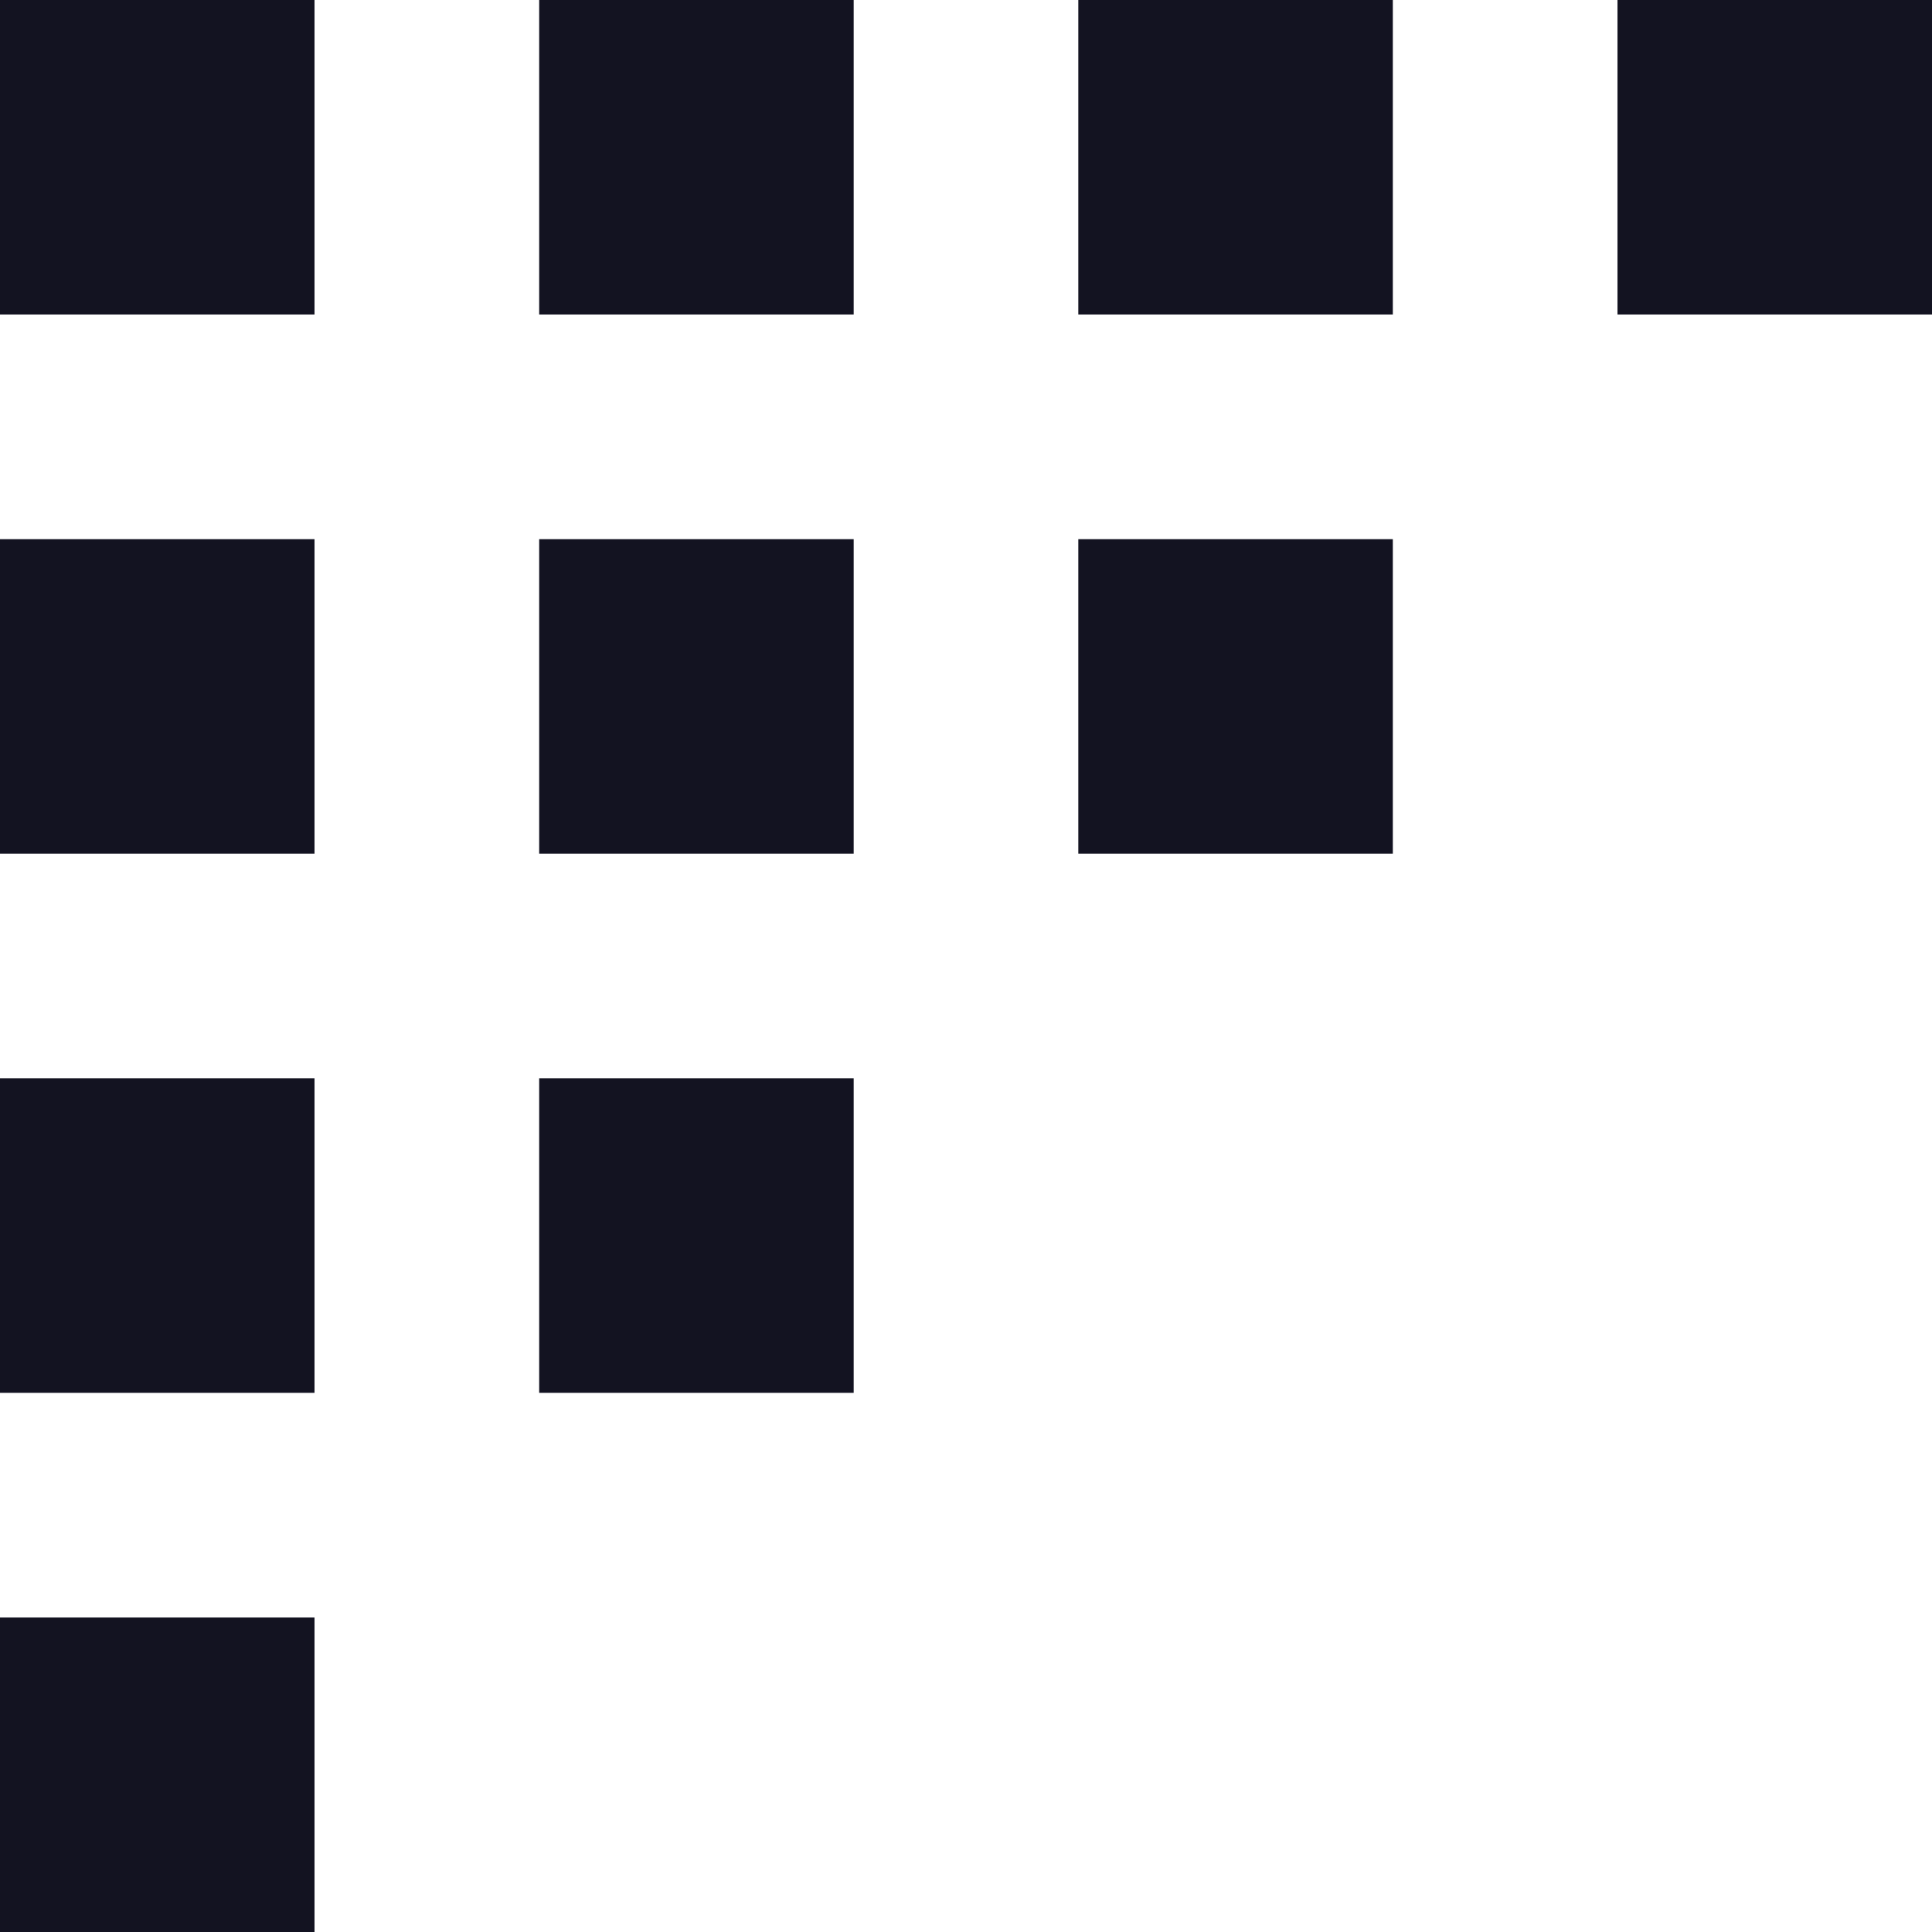
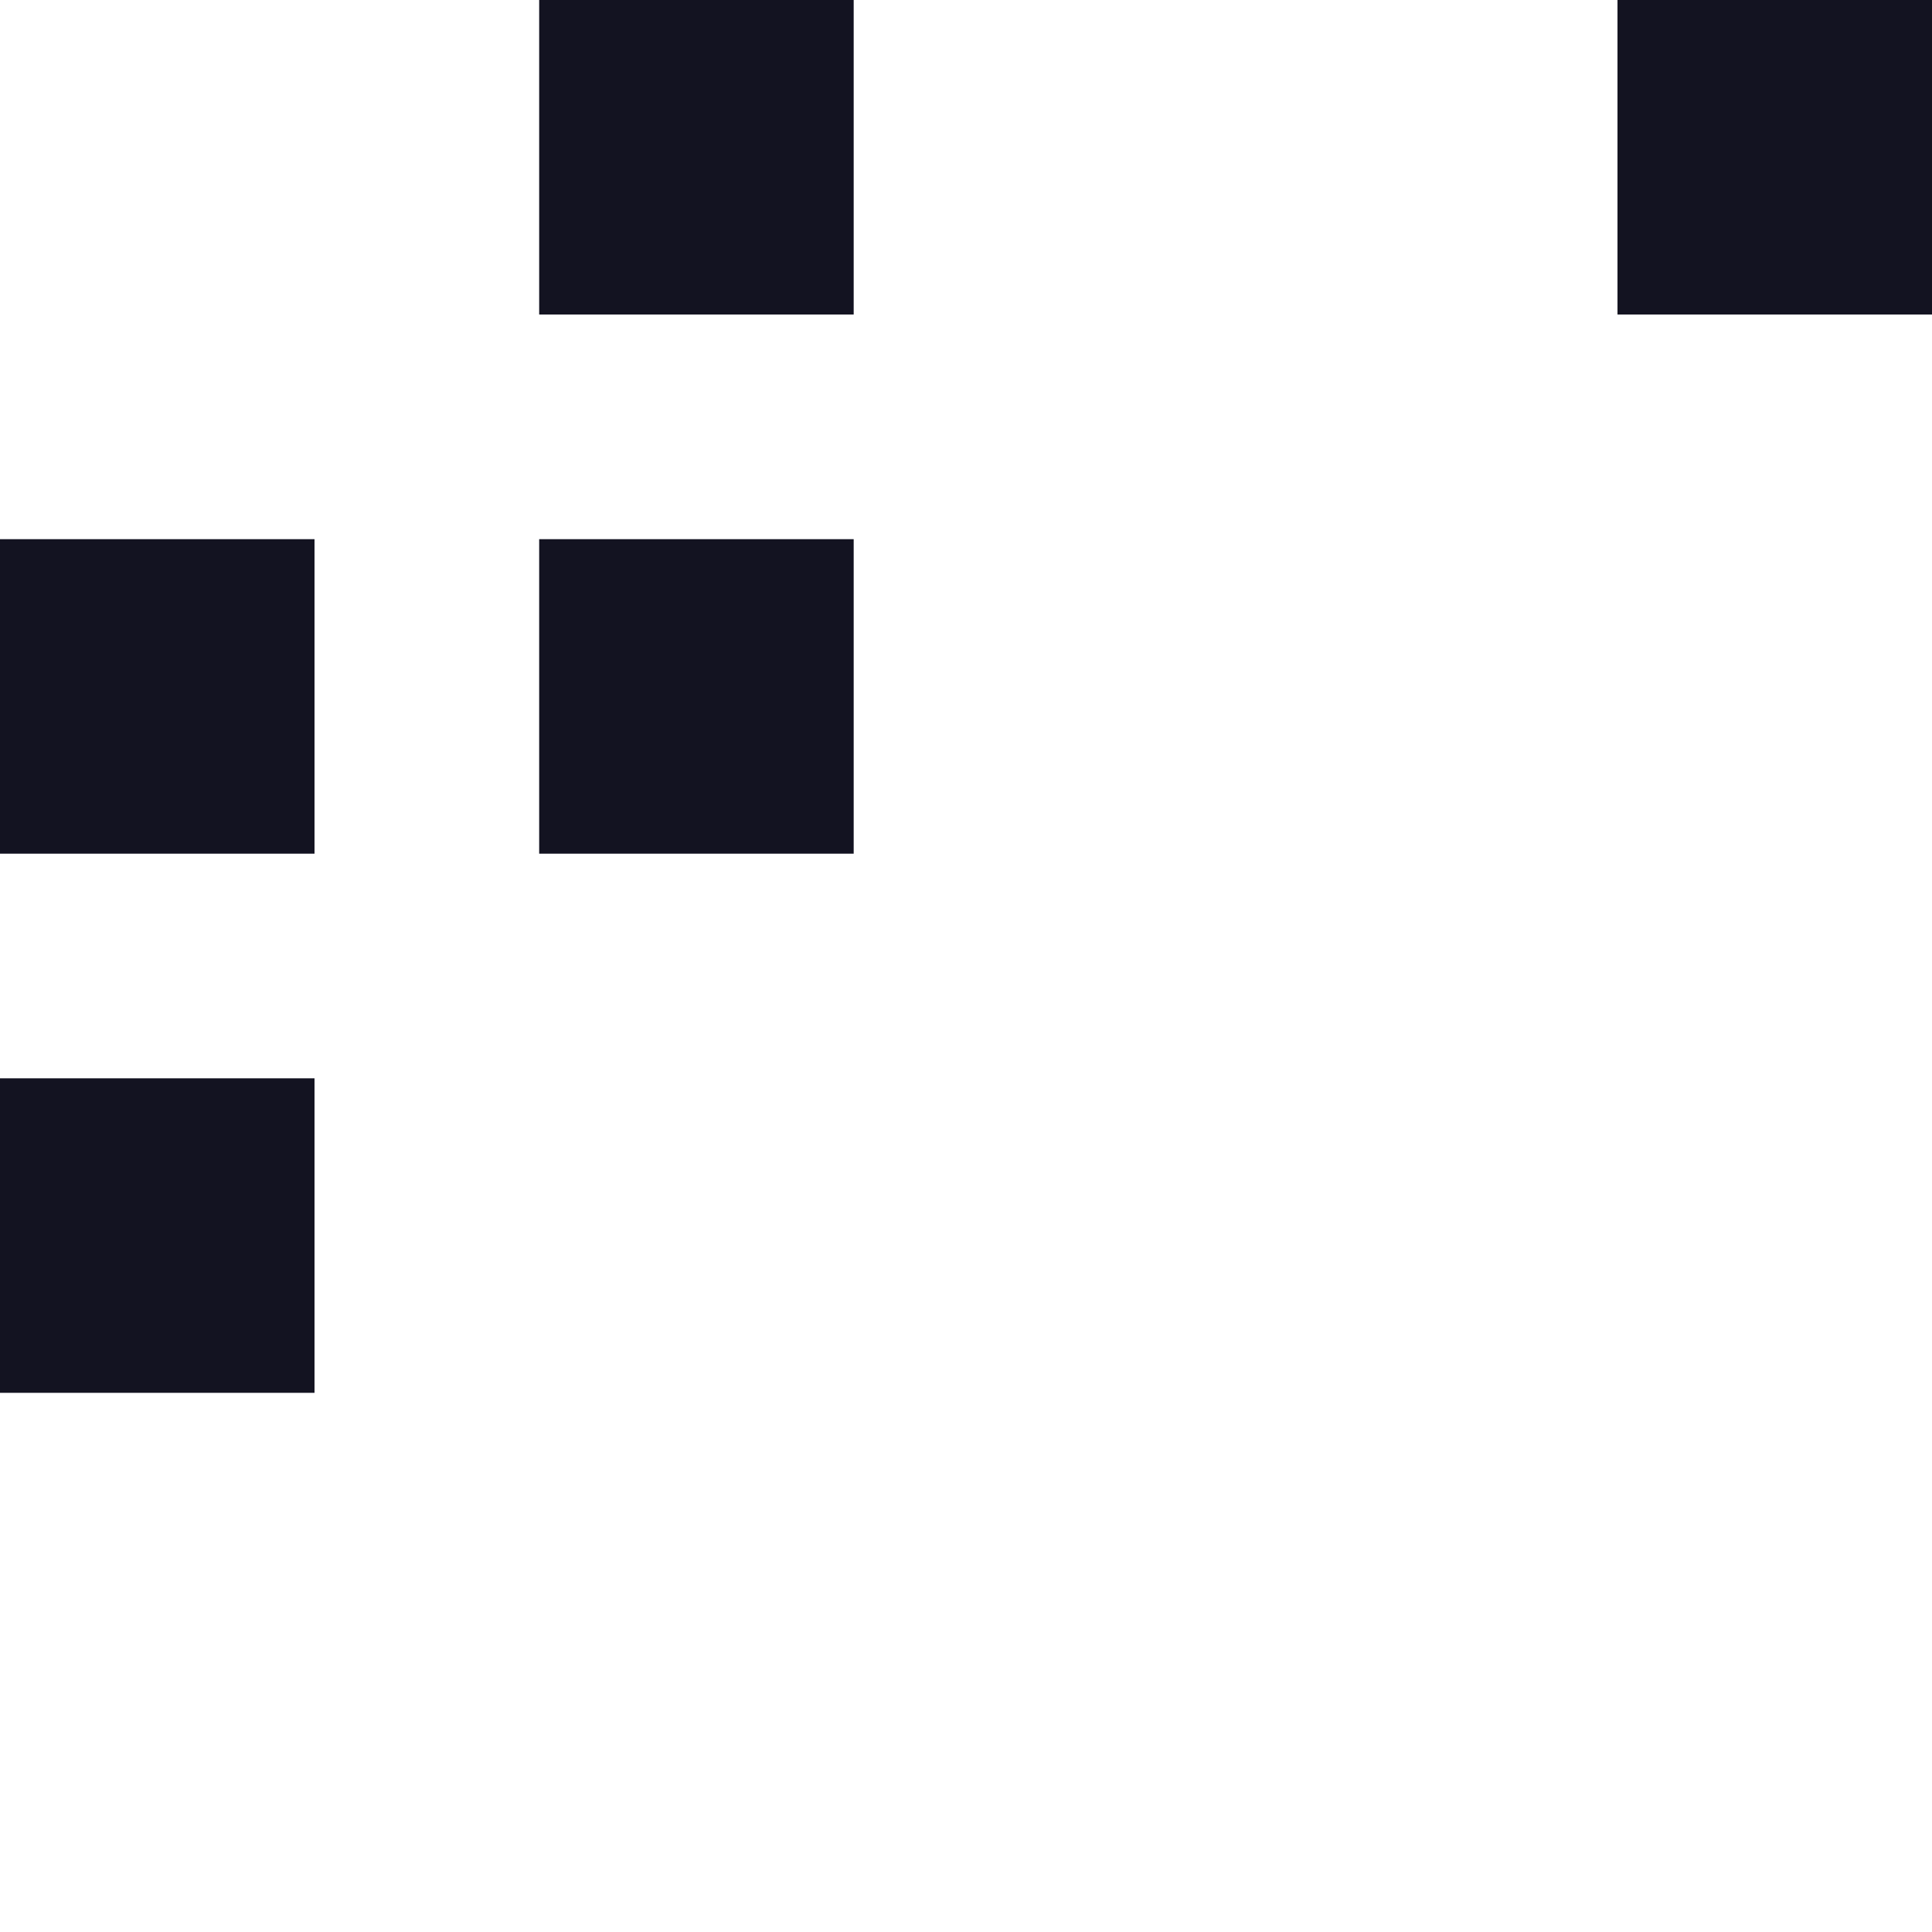
<svg xmlns="http://www.w3.org/2000/svg" width="52" height="52" viewBox="0 0 52 52" fill="none">
-   <rect width="8.465" height="8.465" transform="matrix(1 0 0 -1 0 52)" fill="#131321" />
  <rect width="8.465" height="8.465" transform="matrix(1 0 0 -1 0 37.488)" fill="#131321" />
  <rect width="8.465" height="8.465" transform="matrix(1 0 0 -1 0 22.977)" fill="#131321" />
-   <rect width="8.465" height="8.465" transform="matrix(1 0 0 -1 0 8.465)" fill="#131321" />
  <rect width="8.465" height="8.465" transform="matrix(1 0 0 -1 14.512 8.465)" fill="#131321" />
  <rect width="8.465" height="8.465" transform="matrix(1 0 0 -1 14.512 22.977)" fill="#131321" />
-   <rect width="8.465" height="8.465" transform="matrix(1 0 0 -1 29.023 22.977)" fill="#131321" />
-   <rect width="8.465" height="8.465" transform="matrix(1 0 0 -1 14.512 37.488)" fill="#131321" />
-   <rect width="8.465" height="8.465" transform="matrix(1 0 0 -1 29.023 8.465)" fill="#131321" />
  <rect width="8.465" height="8.465" transform="matrix(1 0 0 -1 43.535 8.465)" fill="#131321" />
</svg>